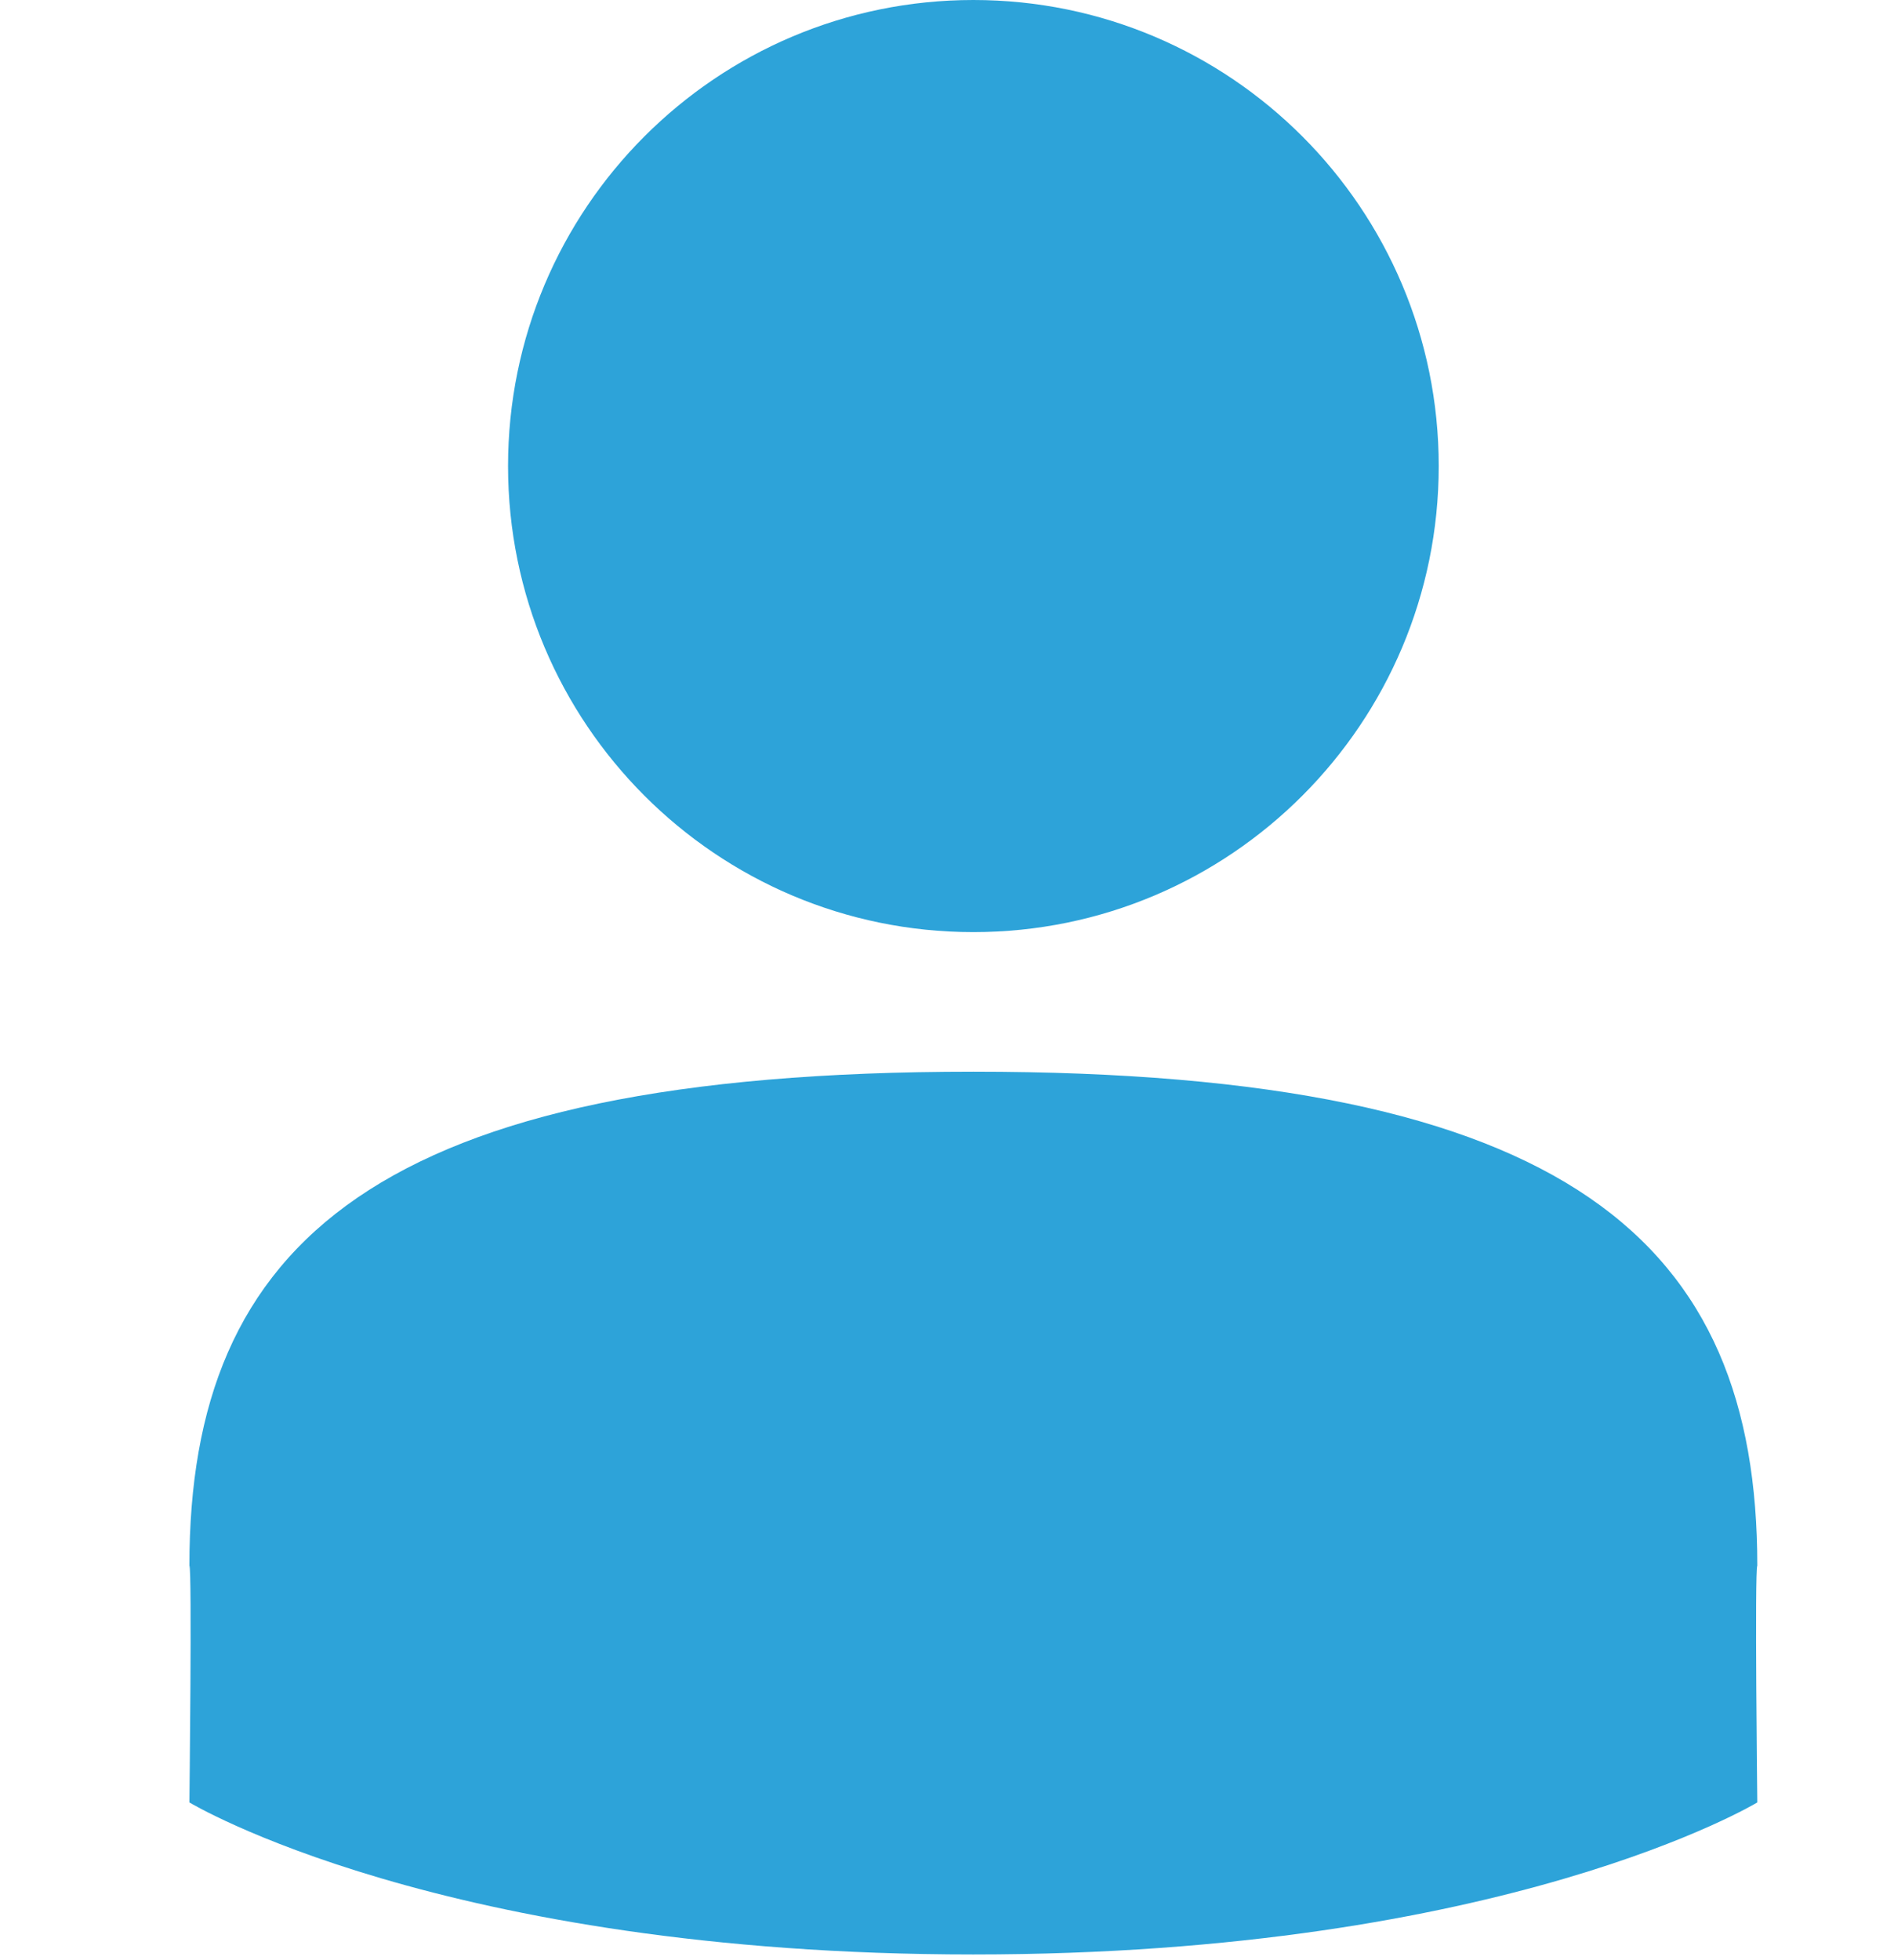
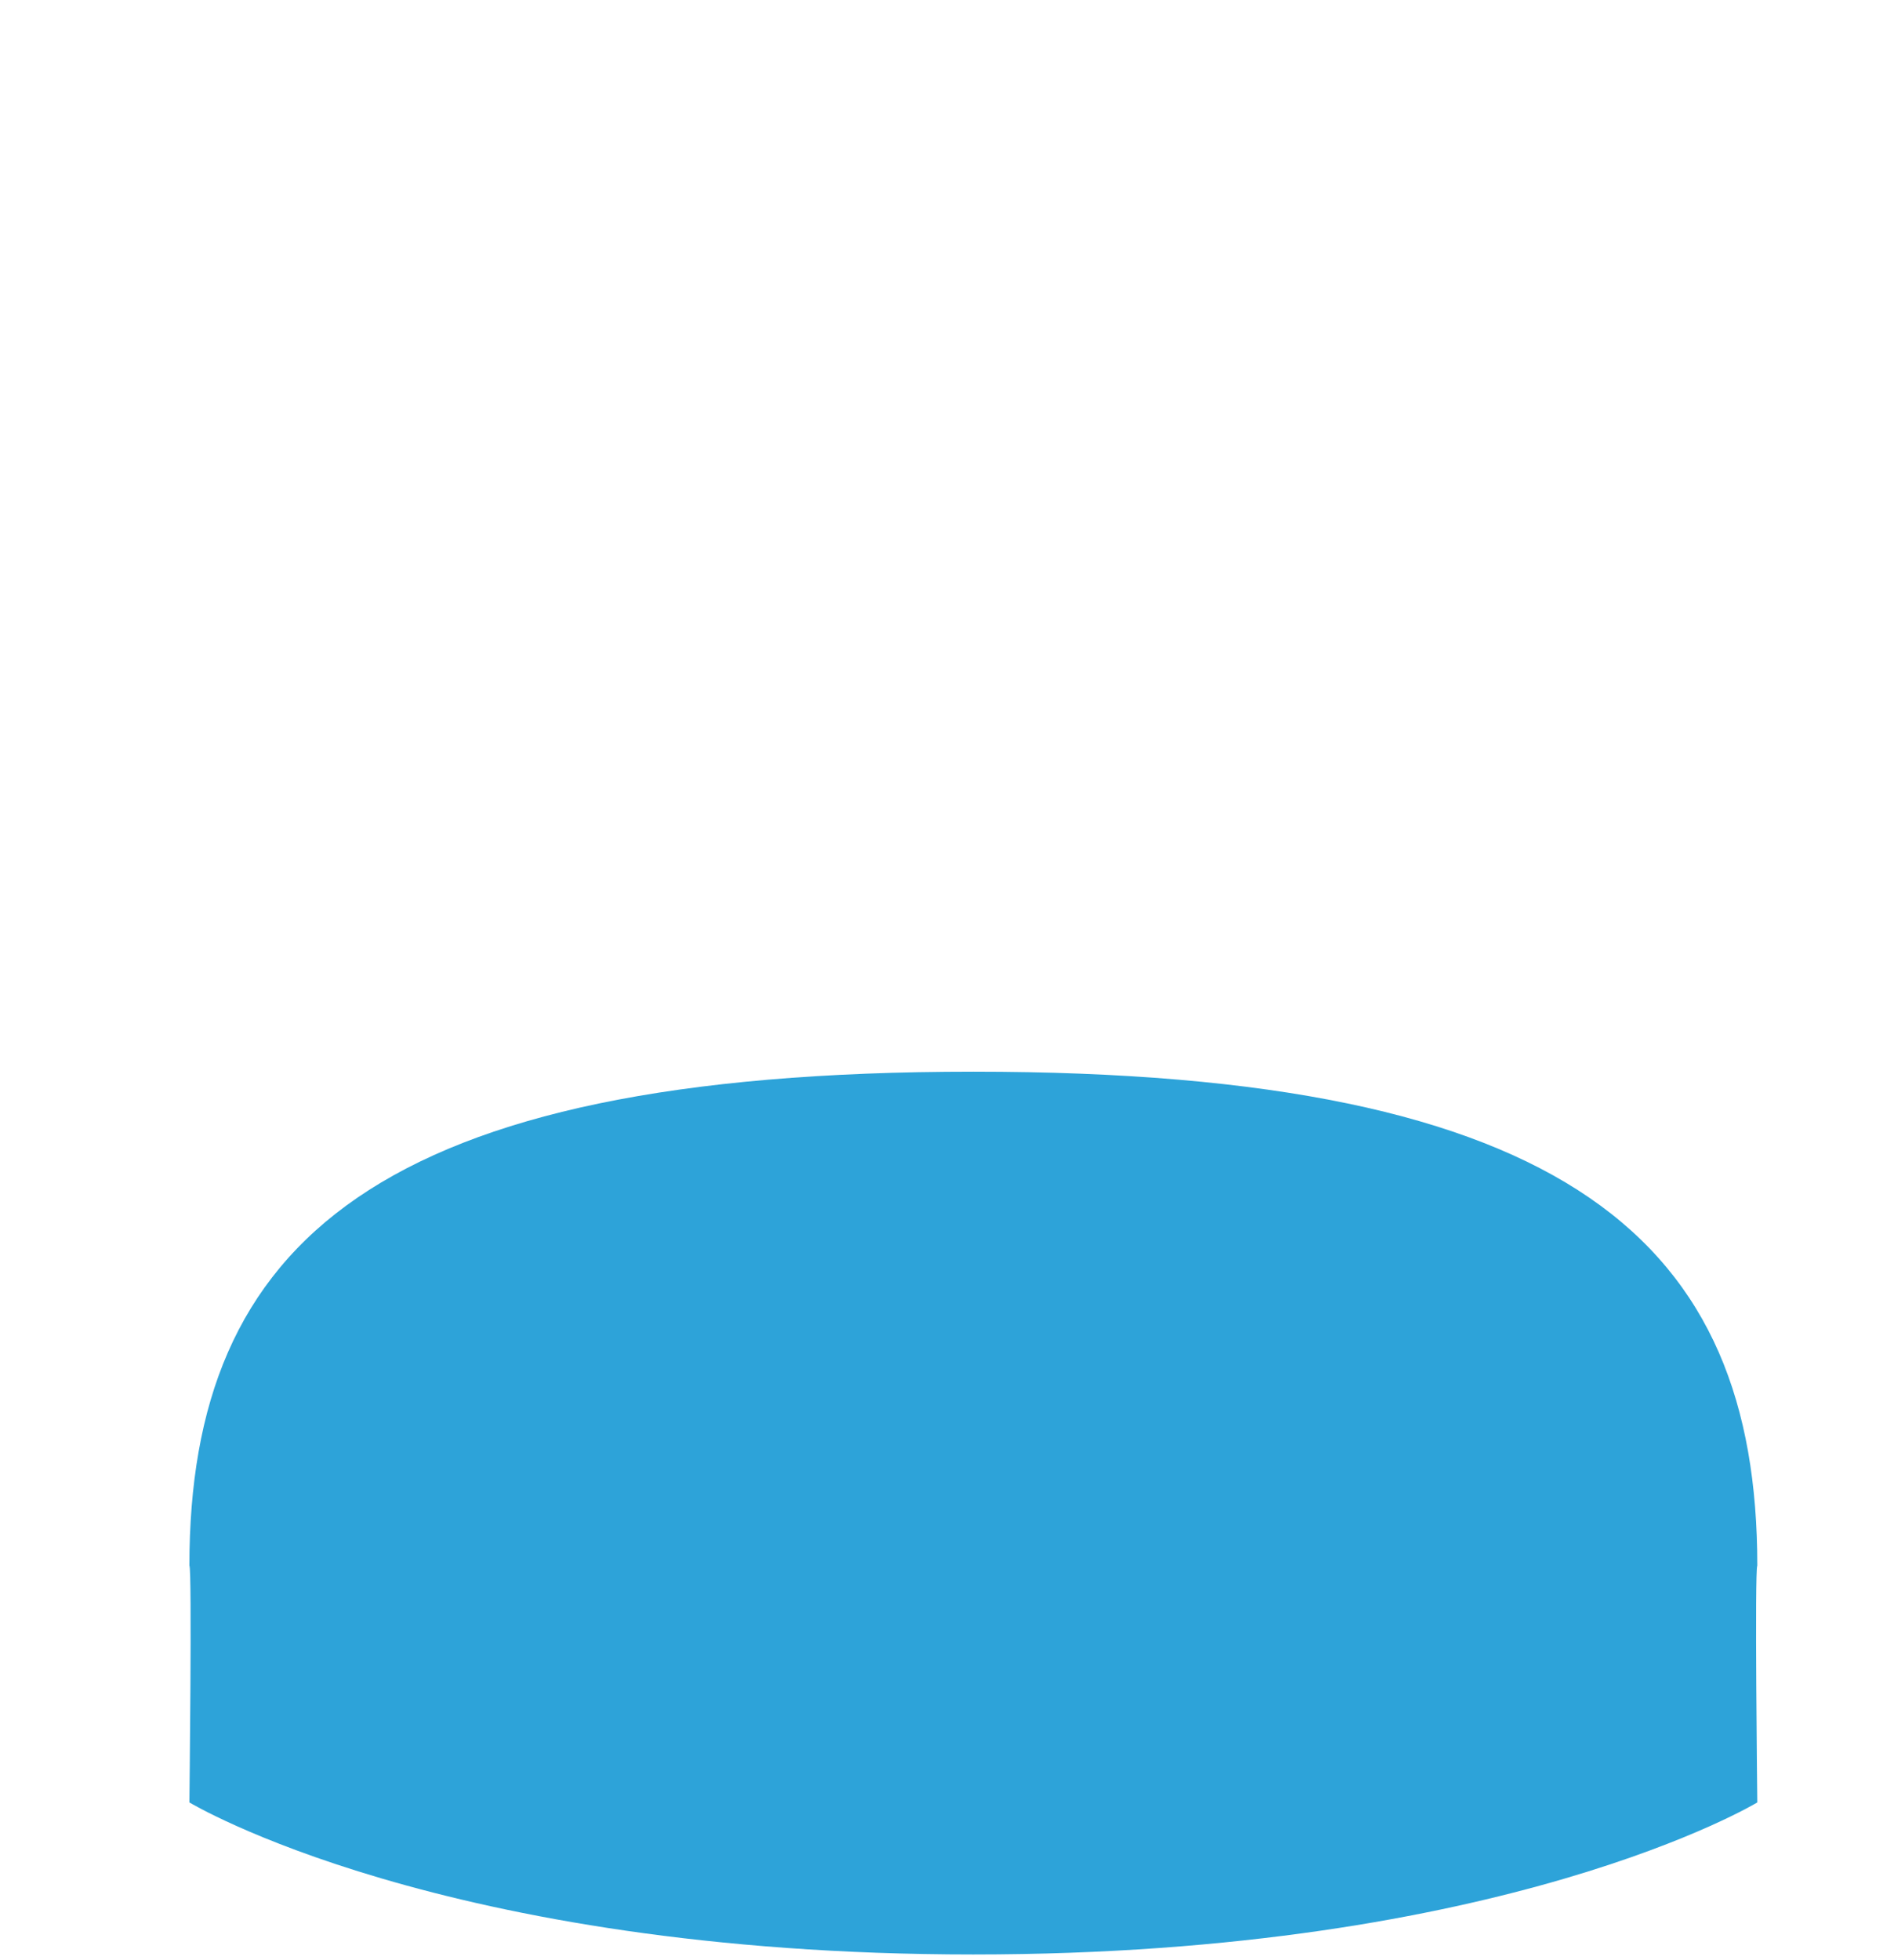
<svg xmlns="http://www.w3.org/2000/svg" width="29" height="30" viewBox="0 0 29 30" fill="none">
-   <path d="M14.904 14.266C18.839 14.266 22.029 11.072 22.029 7.133C22.029 3.193 18.839 0 14.904 0C10.969 0 7.779 3.193 7.779 7.133C7.779 11.072 10.969 14.266 14.904 14.266Z" fill="#2DA3D9" />
  <path d="M14.903 16.402C5.761 16.402 2.9 19.023 2.9 23.962C2.942 24.01 2.9 27.586 2.9 27.586C2.9 27.586 6.747 29.913 14.903 29.913C23.06 29.913 26.907 27.586 26.907 27.586C26.907 27.586 26.865 24.01 26.907 23.962C26.907 19.023 24.046 16.402 14.903 16.402Z" fill="#2DA3D9" />
</svg>